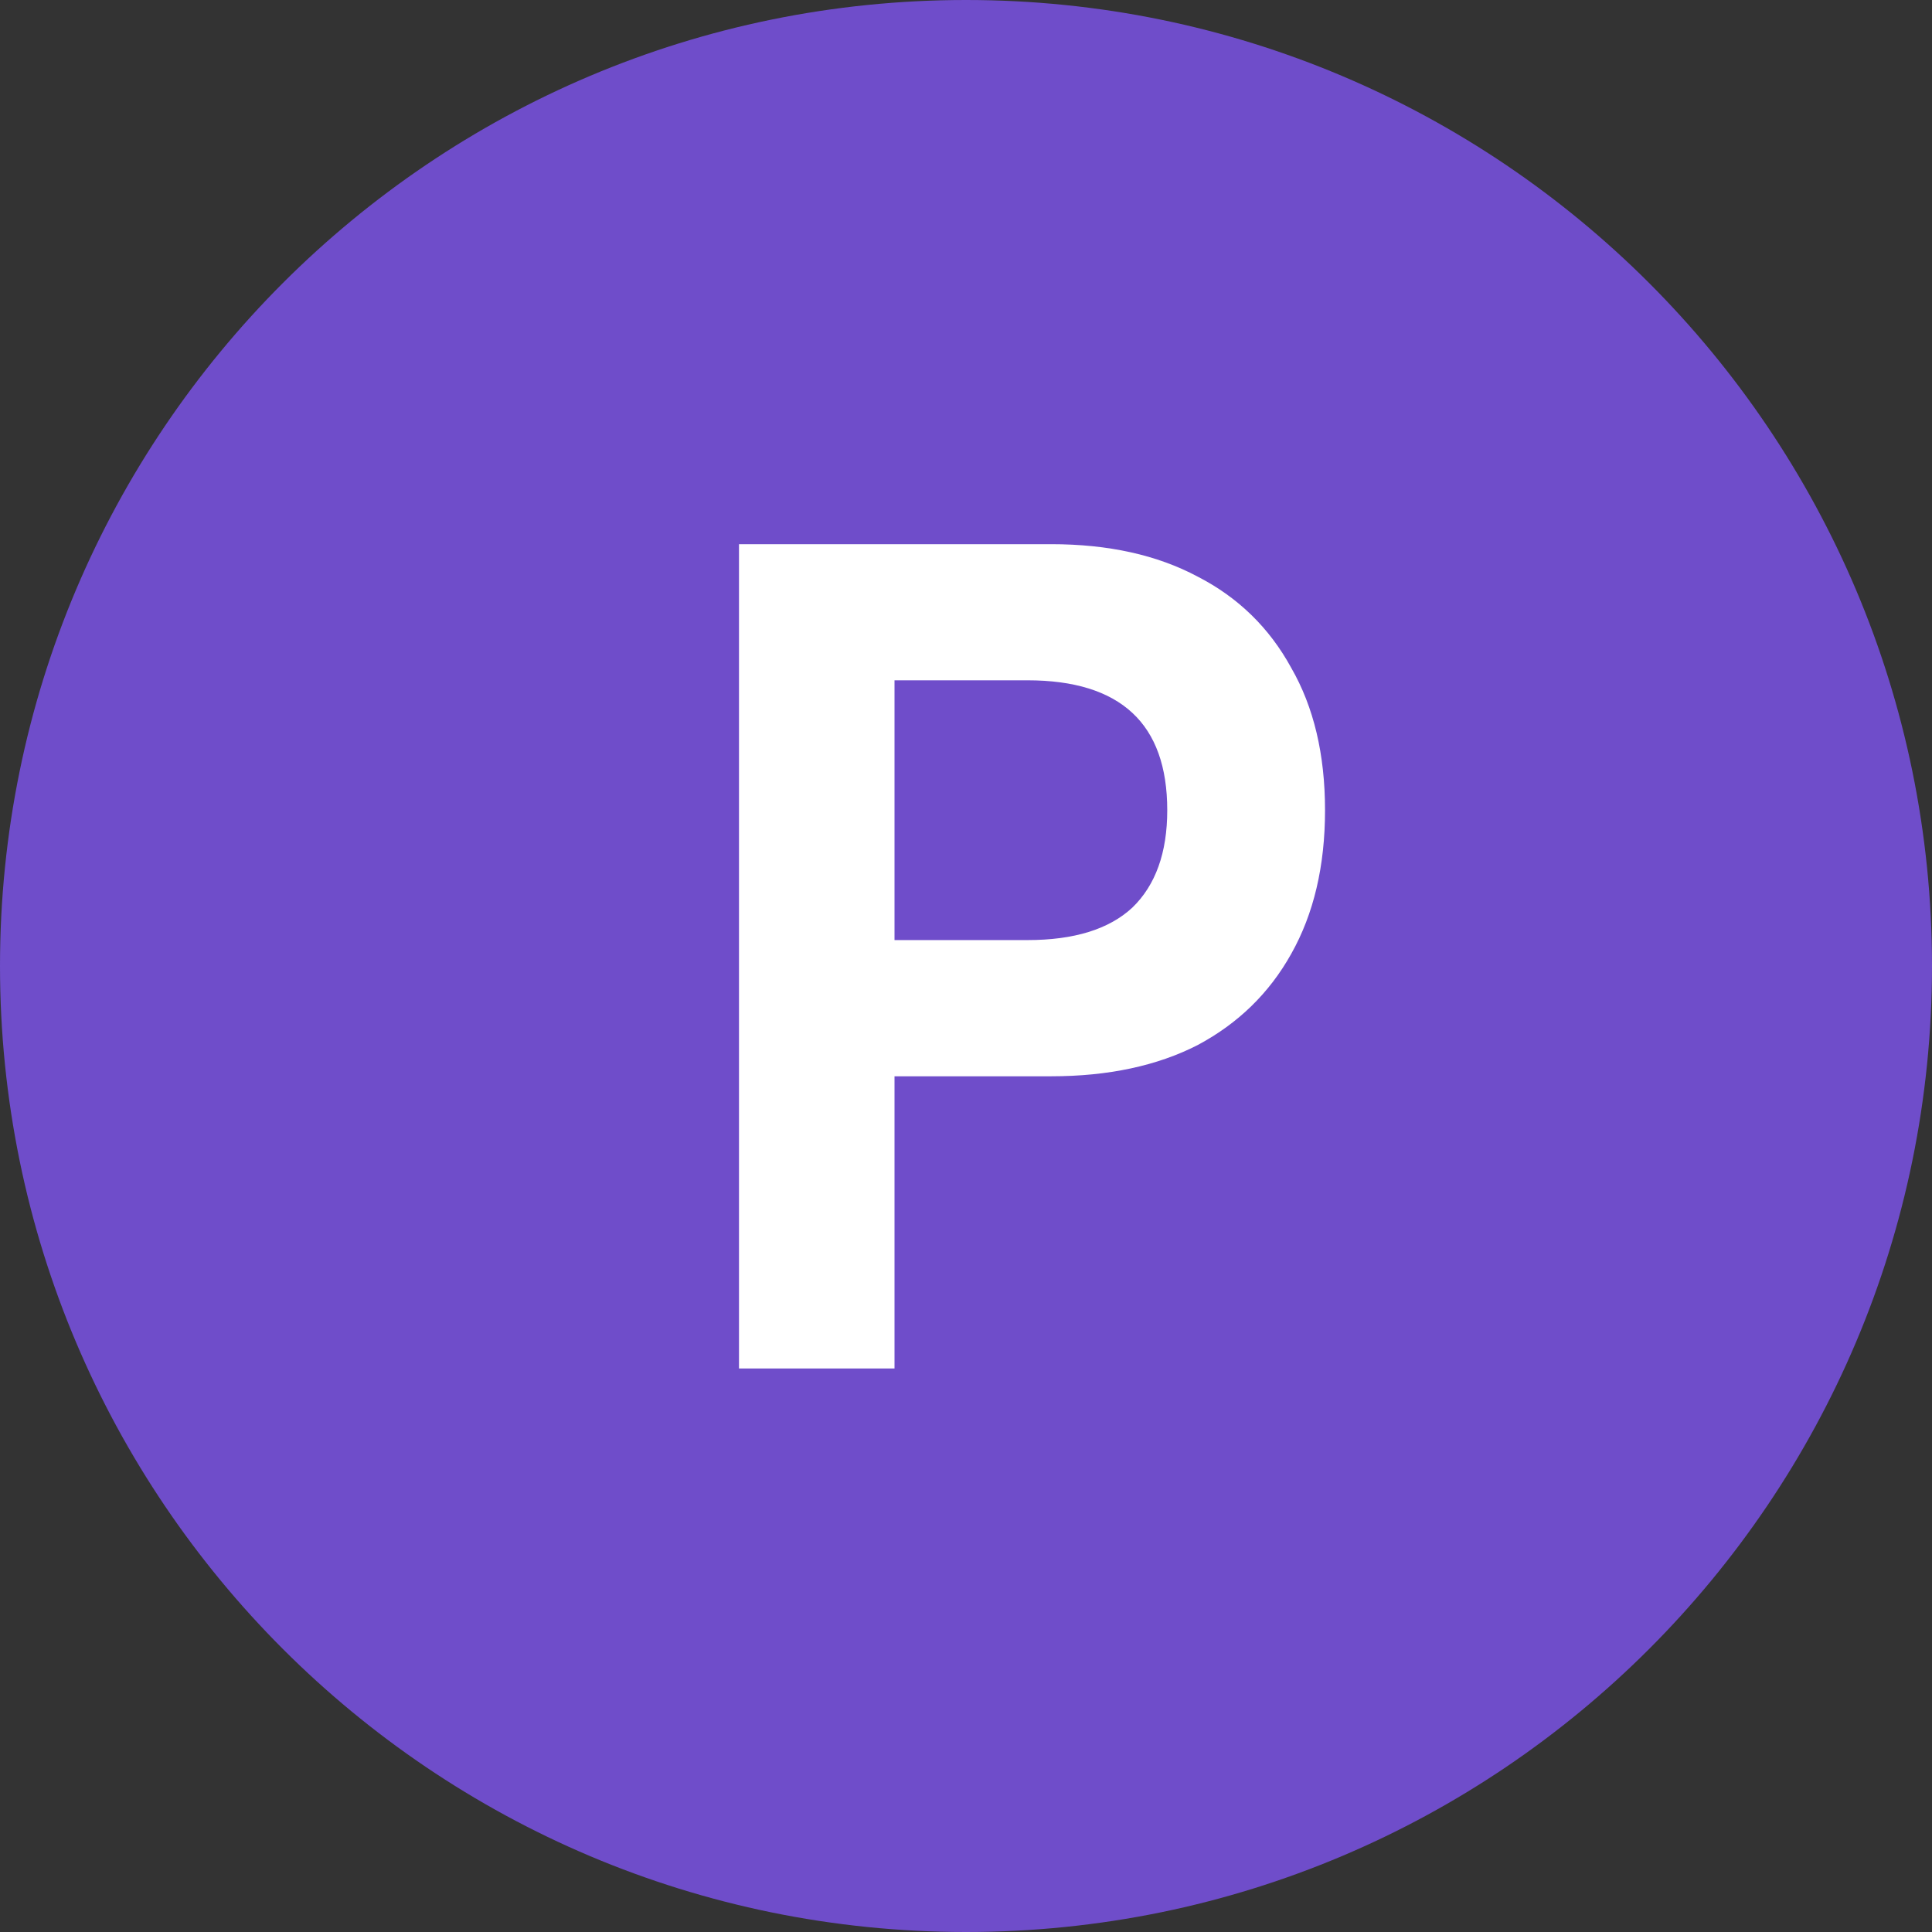
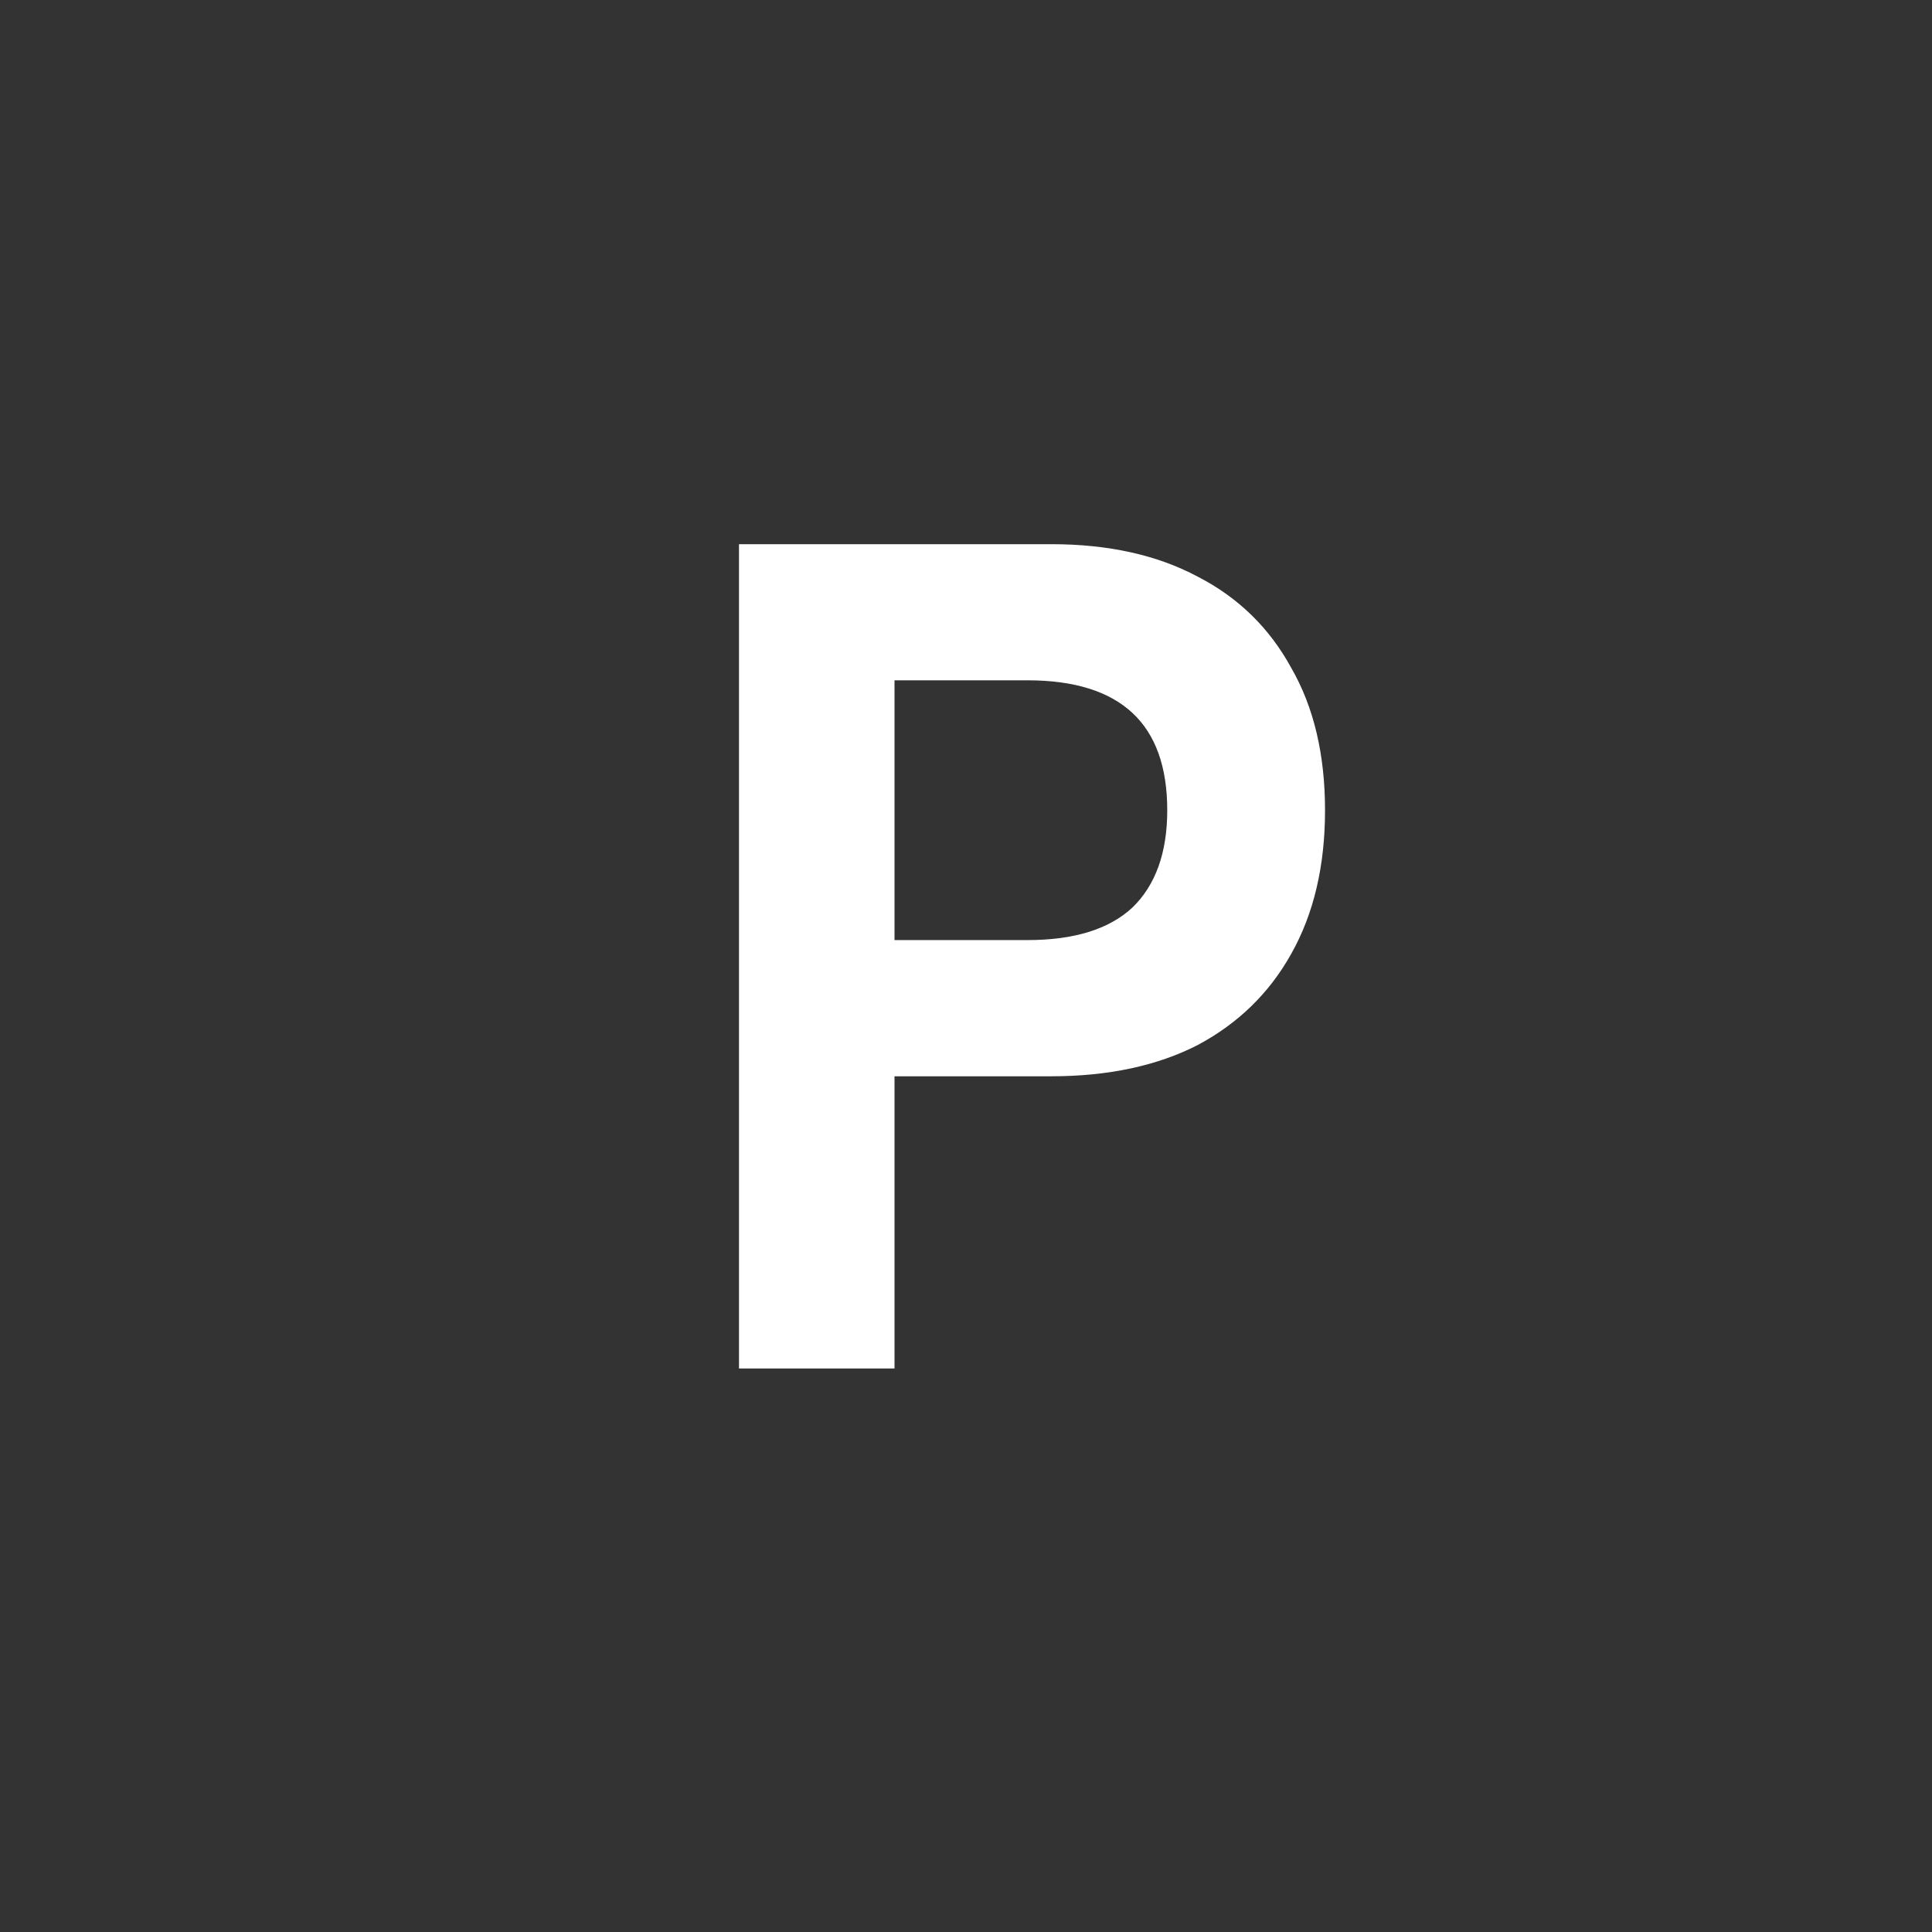
<svg xmlns="http://www.w3.org/2000/svg" width="24" height="24" viewBox="0 0 24 24" fill="none">
  <rect x="0" y="0" width="24" height="24" fill="#333333" stroke="none" />
-   <path d="M0 12C0 5.373 5.373 0 12 0V0C18.627 0 24 5.373 24 12V12C24 18.627 18.627 24 12 24V24C5.373 24 0 18.627 0 12V12Z" fill="#6F4DCA" />
  <path d="M13.058 6.76C13.767 6.76 14.374 6.894 14.878 7.163C15.382 7.422 15.769 7.8 16.04 8.296C16.32 8.782 16.46 9.372 16.46 10.065C16.46 10.758 16.32 11.352 16.04 11.849C15.769 12.335 15.382 12.713 14.878 12.982C14.374 13.24 13.767 13.37 13.058 13.37H11.112V17H9.18V6.76H13.058ZM12.764 11.678C13.342 11.678 13.776 11.544 14.066 11.275C14.355 10.996 14.5 10.592 14.5 10.065C14.5 9.527 14.355 9.123 14.066 8.855C13.776 8.586 13.342 8.451 12.764 8.451H11.112V11.678H12.764Z" fill="white" />
</svg>